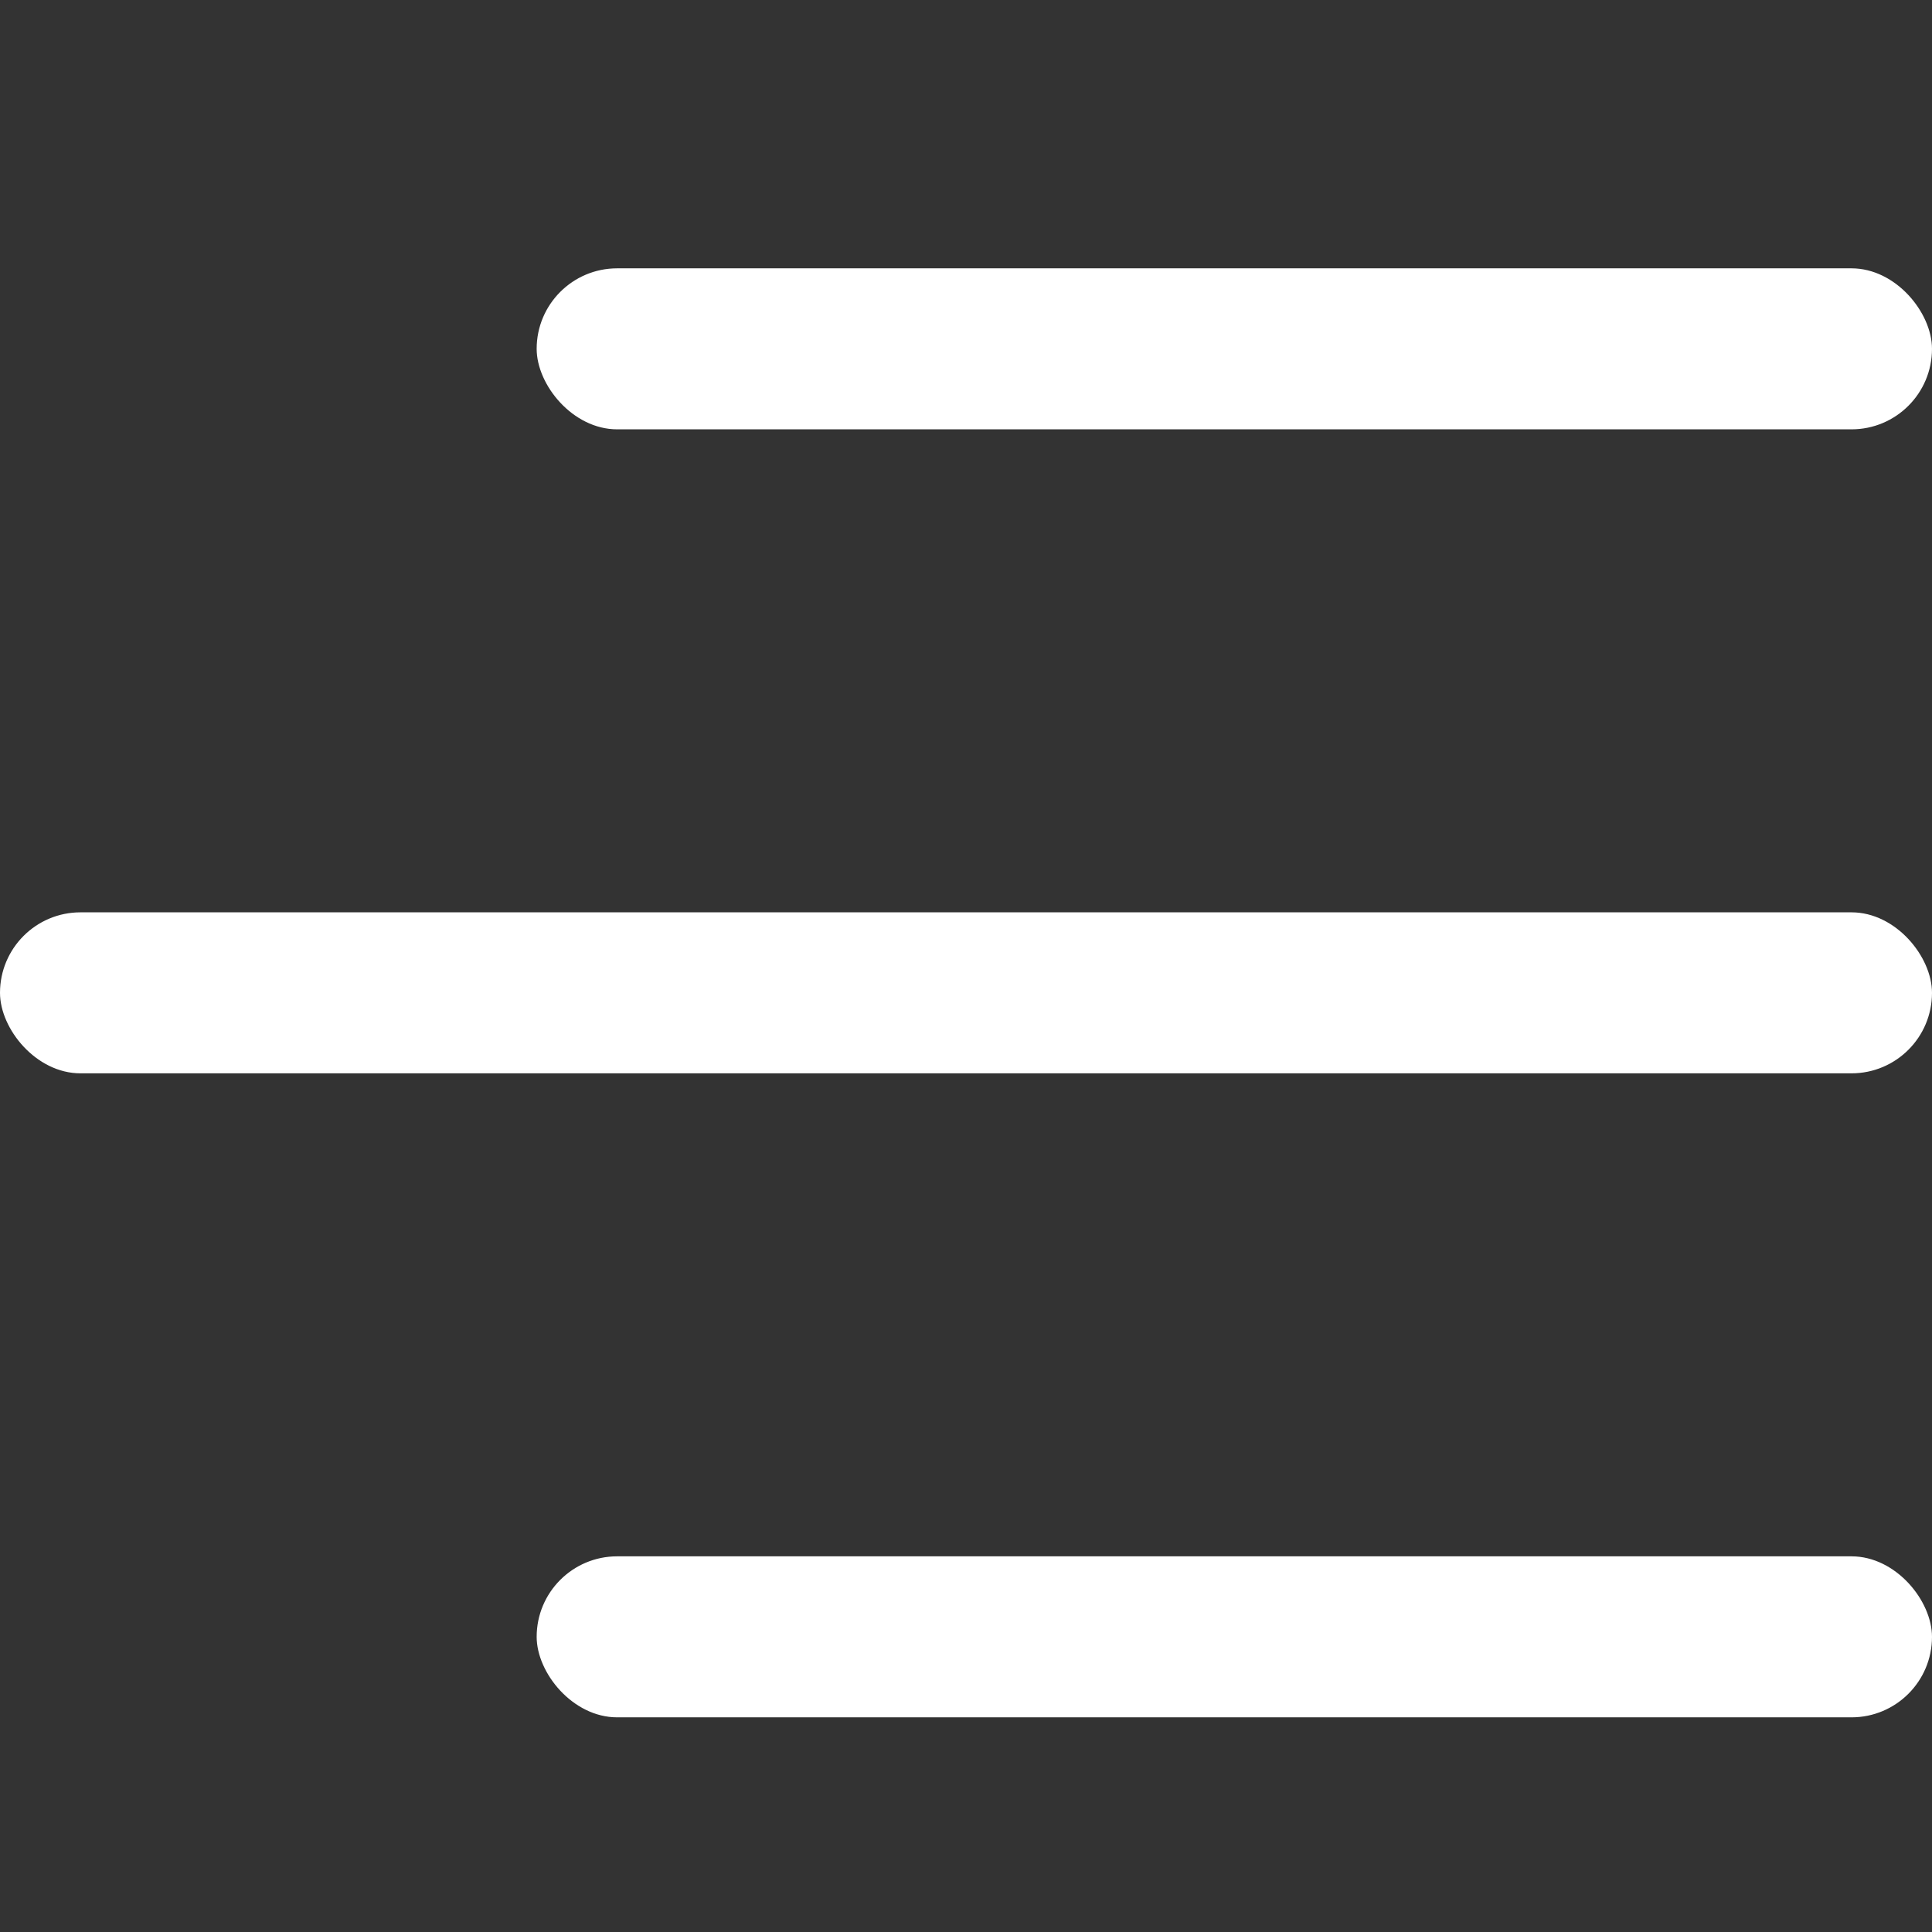
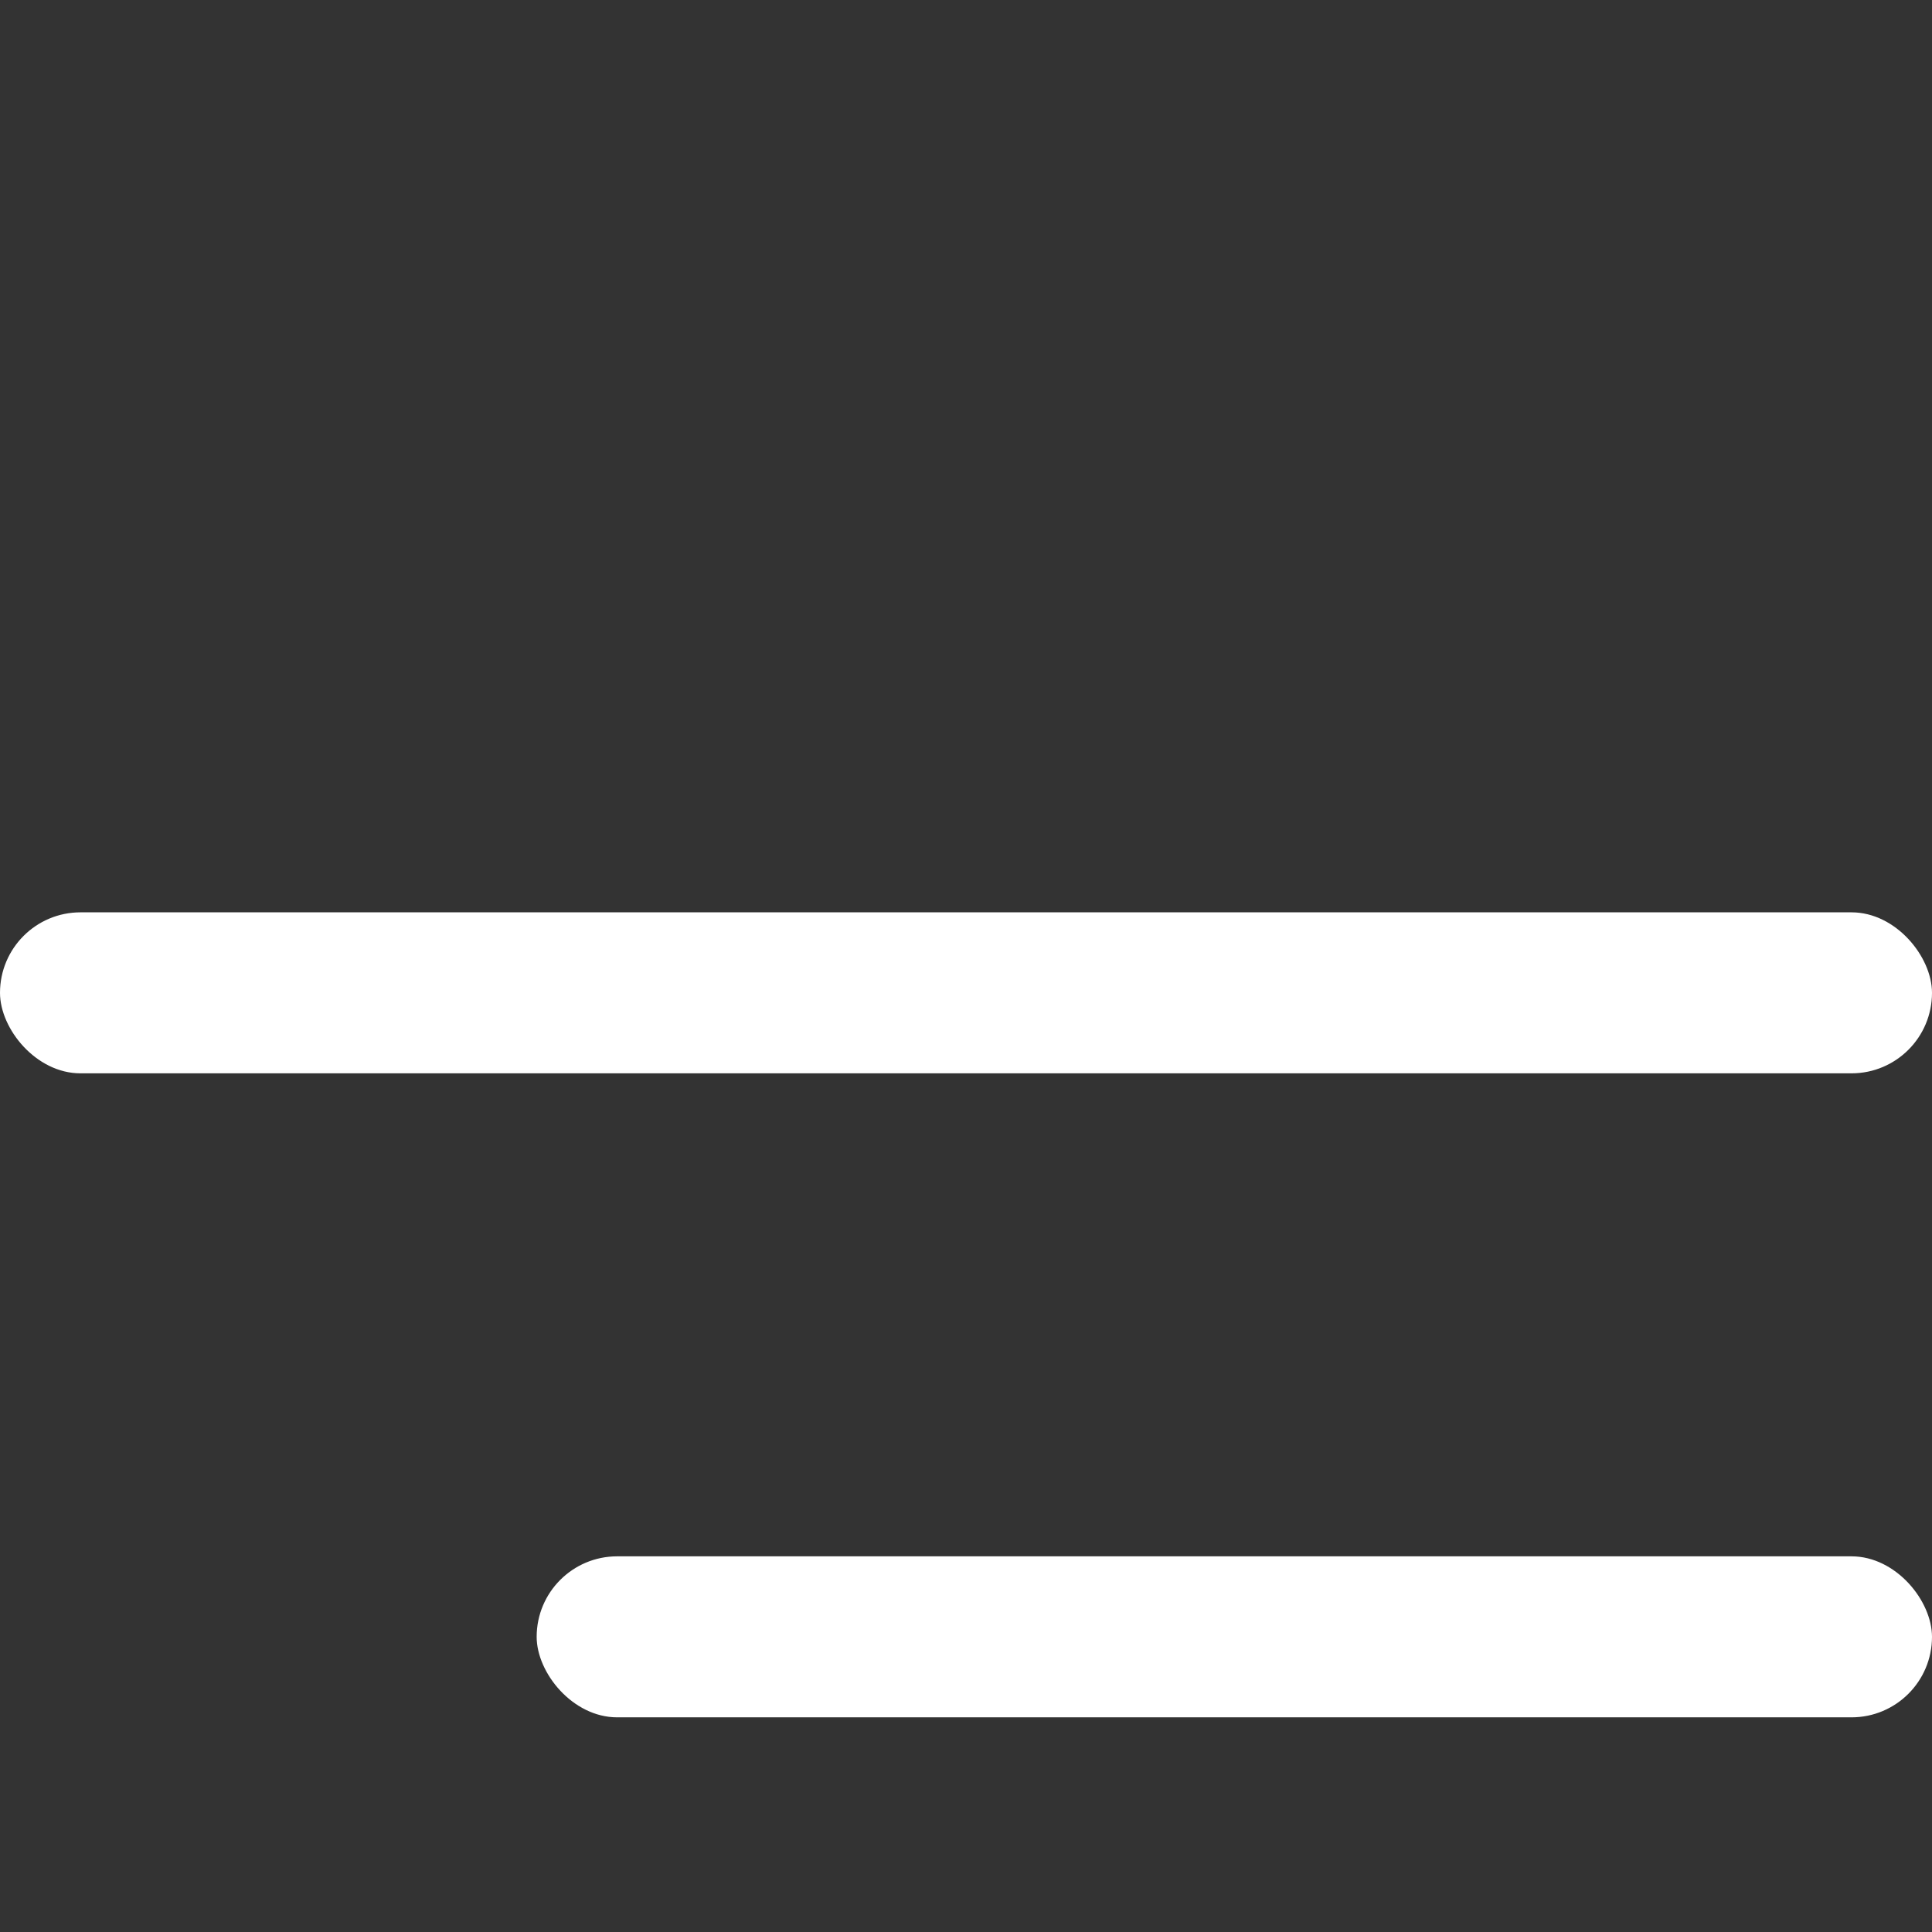
<svg xmlns="http://www.w3.org/2000/svg" width="36" height="36" viewBox="0 0 36 36" fill="none">
  <rect x="0" y="0" width="36" height="36" fill="#333333" stroke="none" />
  <rect y="17" width="36" height="3" rx="1.5" fill="white" />
-   <rect x="10" y="5" width="26" height="3" rx="1.5" fill="white" />
  <rect x="10" y="29" width="26" height="3" rx="1.5" fill="white" />
</svg>